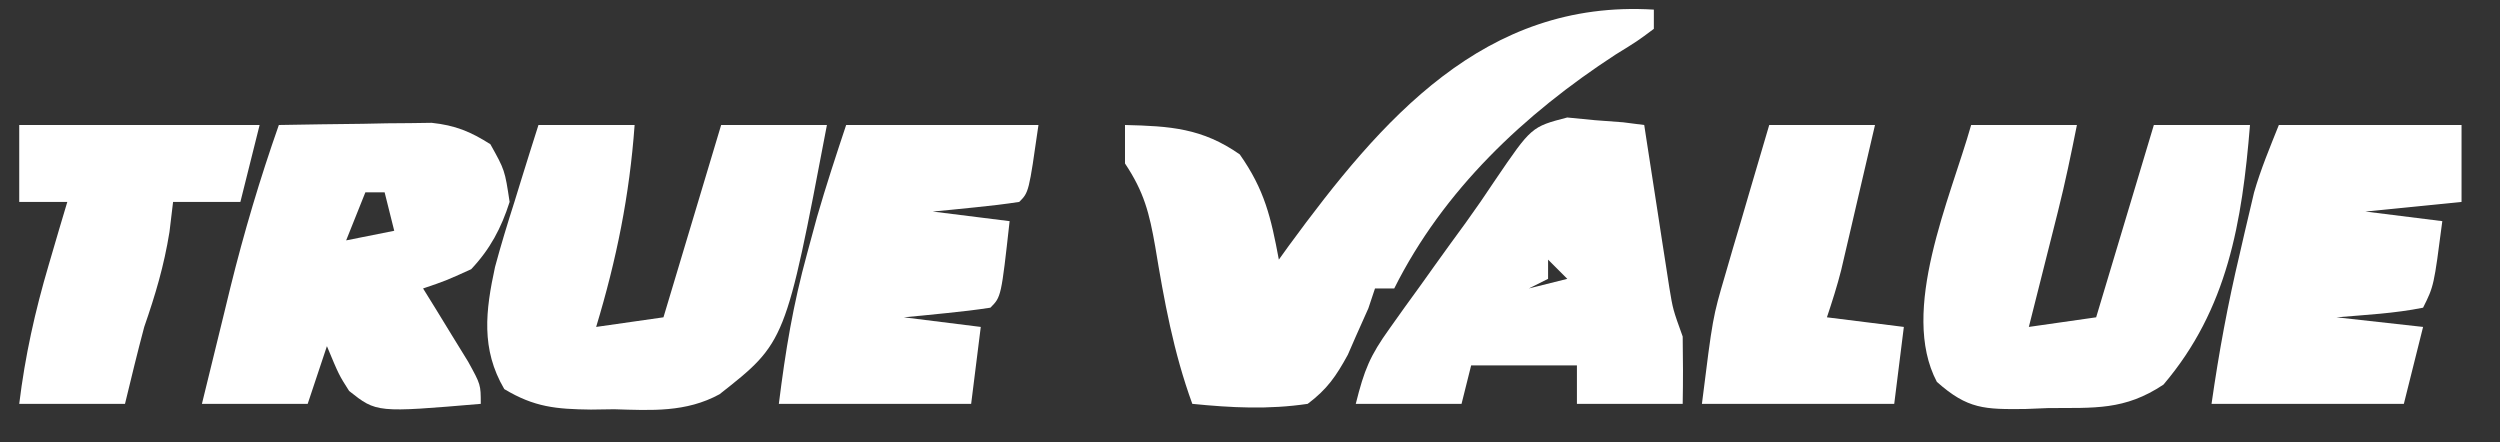
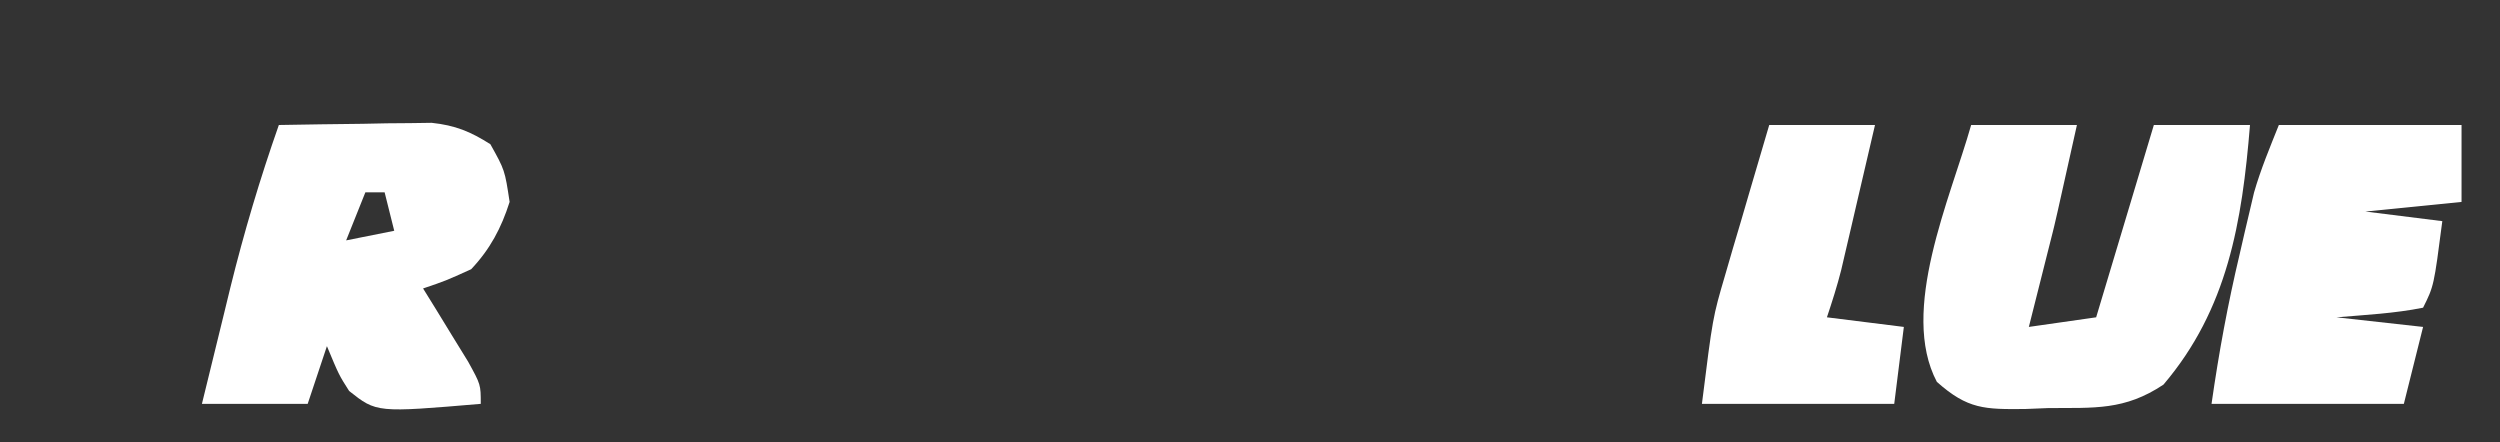
<svg xmlns="http://www.w3.org/2000/svg" version="1.1" width="260" height="46">
  <rect width="100%" height="100%" fill="#333333" stroke="none" />
-   <path d="M0 0 C0 0.66 0 1.32 0 2 C-1.688 3.262 -1.688 3.262 -4 4.688 C-13.448 10.844 -21.879 18.759 -27 29 C-27.66 29 -28.32 29 -29 29 C-29.227 29.681 -29.454 30.361 -29.688 31.062 C-30.337 32.517 -30.337 32.517 -31 34 C-31.272 34.624 -31.544 35.248 -31.824 35.891 C-33.042 38.118 -33.959 39.466 -36 41 C-40.063 41.604 -43.924 41.41 -48 41 C-49.96 35.618 -50.927 30.283 -51.855 24.658 C-52.466 21.171 -53.007 18.99 -55 16 C-55 14.68 -55 13.36 -55 12 C-50.321 12.112 -46.965 12.323 -43.062 15.062 C-40.479 18.743 -39.82 21.6 -39 26 C-38.49 25.29 -38.49 25.29 -37.969 24.566 C-28.333 11.42 -17.615 -1.078 0 0 Z " fill="#FFFFFF" transform="translate(172,1)" />
  <path d="M0 0 C2.917 -0.054 5.833 -0.094 8.75 -0.125 C9.575 -0.142 10.4 -0.159 11.25 -0.176 C12.049 -0.182 12.848 -0.189 13.672 -0.195 C14.405 -0.206 15.138 -0.216 15.894 -0.227 C18.359 0.039 19.91 0.675 22 2 C23.5 4.688 23.5 4.688 24 8 C23.135 10.721 21.964 12.924 20 15 C17.348 16.203 17.348 16.203 15 17 C15.433 17.699 15.866 18.397 16.312 19.117 C16.869 20.027 17.426 20.937 18 21.875 C18.557 22.78 19.114 23.685 19.688 24.617 C21 27 21 27 21 29 C10.162 29.92 10.162 29.92 7.312 27.664 C6.25 26 6.25 26 5 23 C4.34 24.98 3.68 26.96 3 29 C-0.63 29 -4.26 29 -8 29 C-7.234 25.853 -6.462 22.707 -5.688 19.562 C-5.474 18.684 -5.261 17.806 -5.041 16.9 C-3.623 11.164 -1.96 5.574 0 0 Z M9 7 C8.34 8.65 7.68 10.3 7 12 C8.65 11.67 10.3 11.34 12 11 C11.67 9.68 11.34 8.36 11 7 C10.34 7 9.68 7 9 7 Z " fill="#FFFFFF" transform="translate(29,13)" />
-   <path d="M0 0 C3.3 0 6.6 0 10 0 C9.469 7.334 8.126 13.965 6 21 C9.465 20.505 9.465 20.505 13 20 C14.98 13.4 16.96 6.8 19 0 C22.63 0 26.26 0 30 0 C25.702 22.599 25.702 22.599 18.83 28.003 C15.339 29.905 11.761 29.68 7.875 29.562 C7.077 29.573 6.279 29.584 5.457 29.596 C1.837 29.55 -0.415 29.352 -3.555 27.465 C-6.002 23.292 -5.5 19.31 -4.516 14.762 C-3.902 12.485 -3.22 10.245 -2.5 8 C-2.262 7.225 -2.023 6.451 -1.777 5.652 C-1.195 3.765 -0.599 1.882 0 0 Z " fill="#FFFFFF" transform="translate(56,13)" />
-   <path d="M0 0 C3.63 0 7.26 0 11 0 C10.393 3.035 9.781 5.997 9.027 8.988 C8.85 9.694 8.673 10.4 8.49 11.127 C8.308 11.848 8.125 12.569 7.938 13.312 C7.751 14.053 7.565 14.794 7.373 15.557 C6.916 17.371 6.458 19.186 6 21 C9.465 20.505 9.465 20.505 13 20 C14.98 13.4 16.96 6.8 19 0 C22.3 0 25.6 0 29 0 C28.175 10.07 26.693 19.136 20 27 C15.952 29.699 12.817 29.404 8.062 29.438 C7.251 29.47 6.44 29.503 5.604 29.537 C1.419 29.575 -0.347 29.581 -3.566 26.715 C-7.477 19.309 -2.173 7.672 0 0 Z " fill="#FFFFFF" transform="translate(205,13)" />
-   <path d="M0 0 C0.951 0.093 1.903 0.186 2.883 0.281 C3.85 0.353 4.816 0.426 5.812 0.5 C6.537 0.593 7.261 0.686 8.008 0.781 C8.093 1.341 8.179 1.901 8.267 2.478 C8.657 5.017 9.051 7.555 9.445 10.094 C9.58 10.975 9.715 11.856 9.854 12.764 C10.052 14.035 10.052 14.035 10.254 15.332 C10.374 16.112 10.495 16.893 10.619 17.697 C10.993 19.964 10.993 19.964 12.008 22.781 C12.047 25.114 12.052 27.448 12.008 29.781 C8.378 29.781 4.748 29.781 1.008 29.781 C1.008 28.461 1.008 27.141 1.008 25.781 C-2.622 25.781 -6.252 25.781 -9.992 25.781 C-10.322 27.101 -10.652 28.421 -10.992 29.781 C-14.622 29.781 -18.252 29.781 -21.992 29.781 C-21.103 26.224 -20.515 24.79 -18.48 21.953 C-17.969 21.235 -17.458 20.517 -16.932 19.777 C-16.395 19.036 -15.858 18.295 -15.305 17.531 C-14.787 16.806 -14.27 16.08 -13.736 15.332 C-12.691 13.871 -11.636 12.417 -10.573 10.969 C-9.505 9.491 -8.47 7.99 -7.466 6.469 C-3.721 0.971 -3.721 0.971 0 0 Z M-1.992 14.781 C-1.992 15.441 -1.992 16.101 -1.992 16.781 C-2.982 17.276 -2.982 17.276 -3.992 17.781 C-2.672 17.451 -1.352 17.121 0.008 16.781 C-0.652 16.121 -1.312 15.461 -1.992 14.781 Z " fill="#FFFFFF" transform="translate(162.992,12.219)" />
+   <path d="M0 0 C3.63 0 7.26 0 11 0 C8.85 9.694 8.673 10.4 8.49 11.127 C8.308 11.848 8.125 12.569 7.938 13.312 C7.751 14.053 7.565 14.794 7.373 15.557 C6.916 17.371 6.458 19.186 6 21 C9.465 20.505 9.465 20.505 13 20 C14.98 13.4 16.96 6.8 19 0 C22.3 0 25.6 0 29 0 C28.175 10.07 26.693 19.136 20 27 C15.952 29.699 12.817 29.404 8.062 29.438 C7.251 29.47 6.44 29.503 5.604 29.537 C1.419 29.575 -0.347 29.581 -3.566 26.715 C-7.477 19.309 -2.173 7.672 0 0 Z " fill="#FFFFFF" transform="translate(205,13)" />
  <path d="M0 0 C6.27 0 12.54 0 19 0 C19 2.64 19 5.28 19 8 C15.7 8.33 12.4 8.66 9 9 C11.64 9.33 14.28 9.66 17 10 C16.125 16.75 16.125 16.75 15 19 C12.017 19.598 9.037 19.743 6 20 C8.97 20.33 11.94 20.66 15 21 C14.34 23.64 13.68 26.28 13 29 C6.4 29 -0.2 29 -7 29 C-6.236 23.651 -5.305 18.604 -4.062 13.375 C-3.893 12.638 -3.723 11.9 -3.549 11.141 C-3.379 10.421 -3.21 9.702 -3.035 8.961 C-2.884 8.319 -2.734 7.678 -2.578 7.017 C-1.892 4.622 -0.925 2.314 0 0 Z " fill="#FFFFFF" transform="translate(237,13)" />
-   <path d="M0 0 C6.6 0 13.2 0 20 0 C19 7 19 7 18 8 C16.485 8.232 14.962 8.412 13.438 8.562 C12.611 8.646 11.785 8.73 10.934 8.816 C10.296 8.877 9.657 8.938 9 9 C11.64 9.33 14.28 9.66 17 10 C16.125 17.875 16.125 17.875 15 19 C13.485 19.232 11.962 19.412 10.438 19.562 C9.198 19.688 9.198 19.688 7.934 19.816 C7.296 19.877 6.657 19.938 6 20 C8.64 20.33 11.28 20.66 14 21 C13.67 23.64 13.34 26.28 13 29 C6.4 29 -0.2 29 -7 29 C-6.303 23.428 -5.525 18.705 -4.062 13.375 C-3.723 12.125 -3.384 10.874 -3.035 9.586 C-2.106 6.366 -1.06 3.18 0 0 Z " fill="#FFFFFF" transform="translate(88,13)" />
-   <path d="M0 0 C8.25 0 16.5 0 25 0 C24.34 2.64 23.68 5.28 23 8 C20.69 8 18.38 8 16 8 C15.876 9.031 15.752 10.062 15.625 11.125 C15.056 14.653 14.167 17.637 13 21 C12.291 23.658 11.646 26.326 11 29 C7.37 29 3.74 29 0 29 C0.61 24.012 1.635 19.398 3.062 14.562 C3.425 13.326 3.787 12.09 4.16 10.816 C4.437 9.887 4.714 8.958 5 8 C3.35 8 1.7 8 0 8 C0 5.36 0 2.72 0 0 Z " fill="#FFFFFF" transform="translate(2,13)" />
  <path d="M0 0 C3.63 0 7.26 0 11 0 C10.356 2.771 9.71 5.542 9.062 8.312 C8.88 9.098 8.698 9.884 8.51 10.693 C8.333 11.451 8.155 12.208 7.973 12.988 C7.81 13.685 7.648 14.381 7.481 15.099 C7.062 16.753 6.54 18.381 6 20 C8.64 20.33 11.28 20.66 14 21 C13.67 23.64 13.34 26.28 13 29 C6.4 29 -0.2 29 -7 29 C-5.875 20 -5.875 20 -4.59 15.625 C-4.322 14.703 -4.055 13.782 -3.779 12.832 C-3.502 11.897 -3.224 10.963 -2.938 10 C-2.656 9.034 -2.374 8.069 -2.084 7.074 C-1.395 4.715 -0.698 2.357 0 0 Z " fill="#FFFFFF" transform="translate(184,13)" />
</svg>